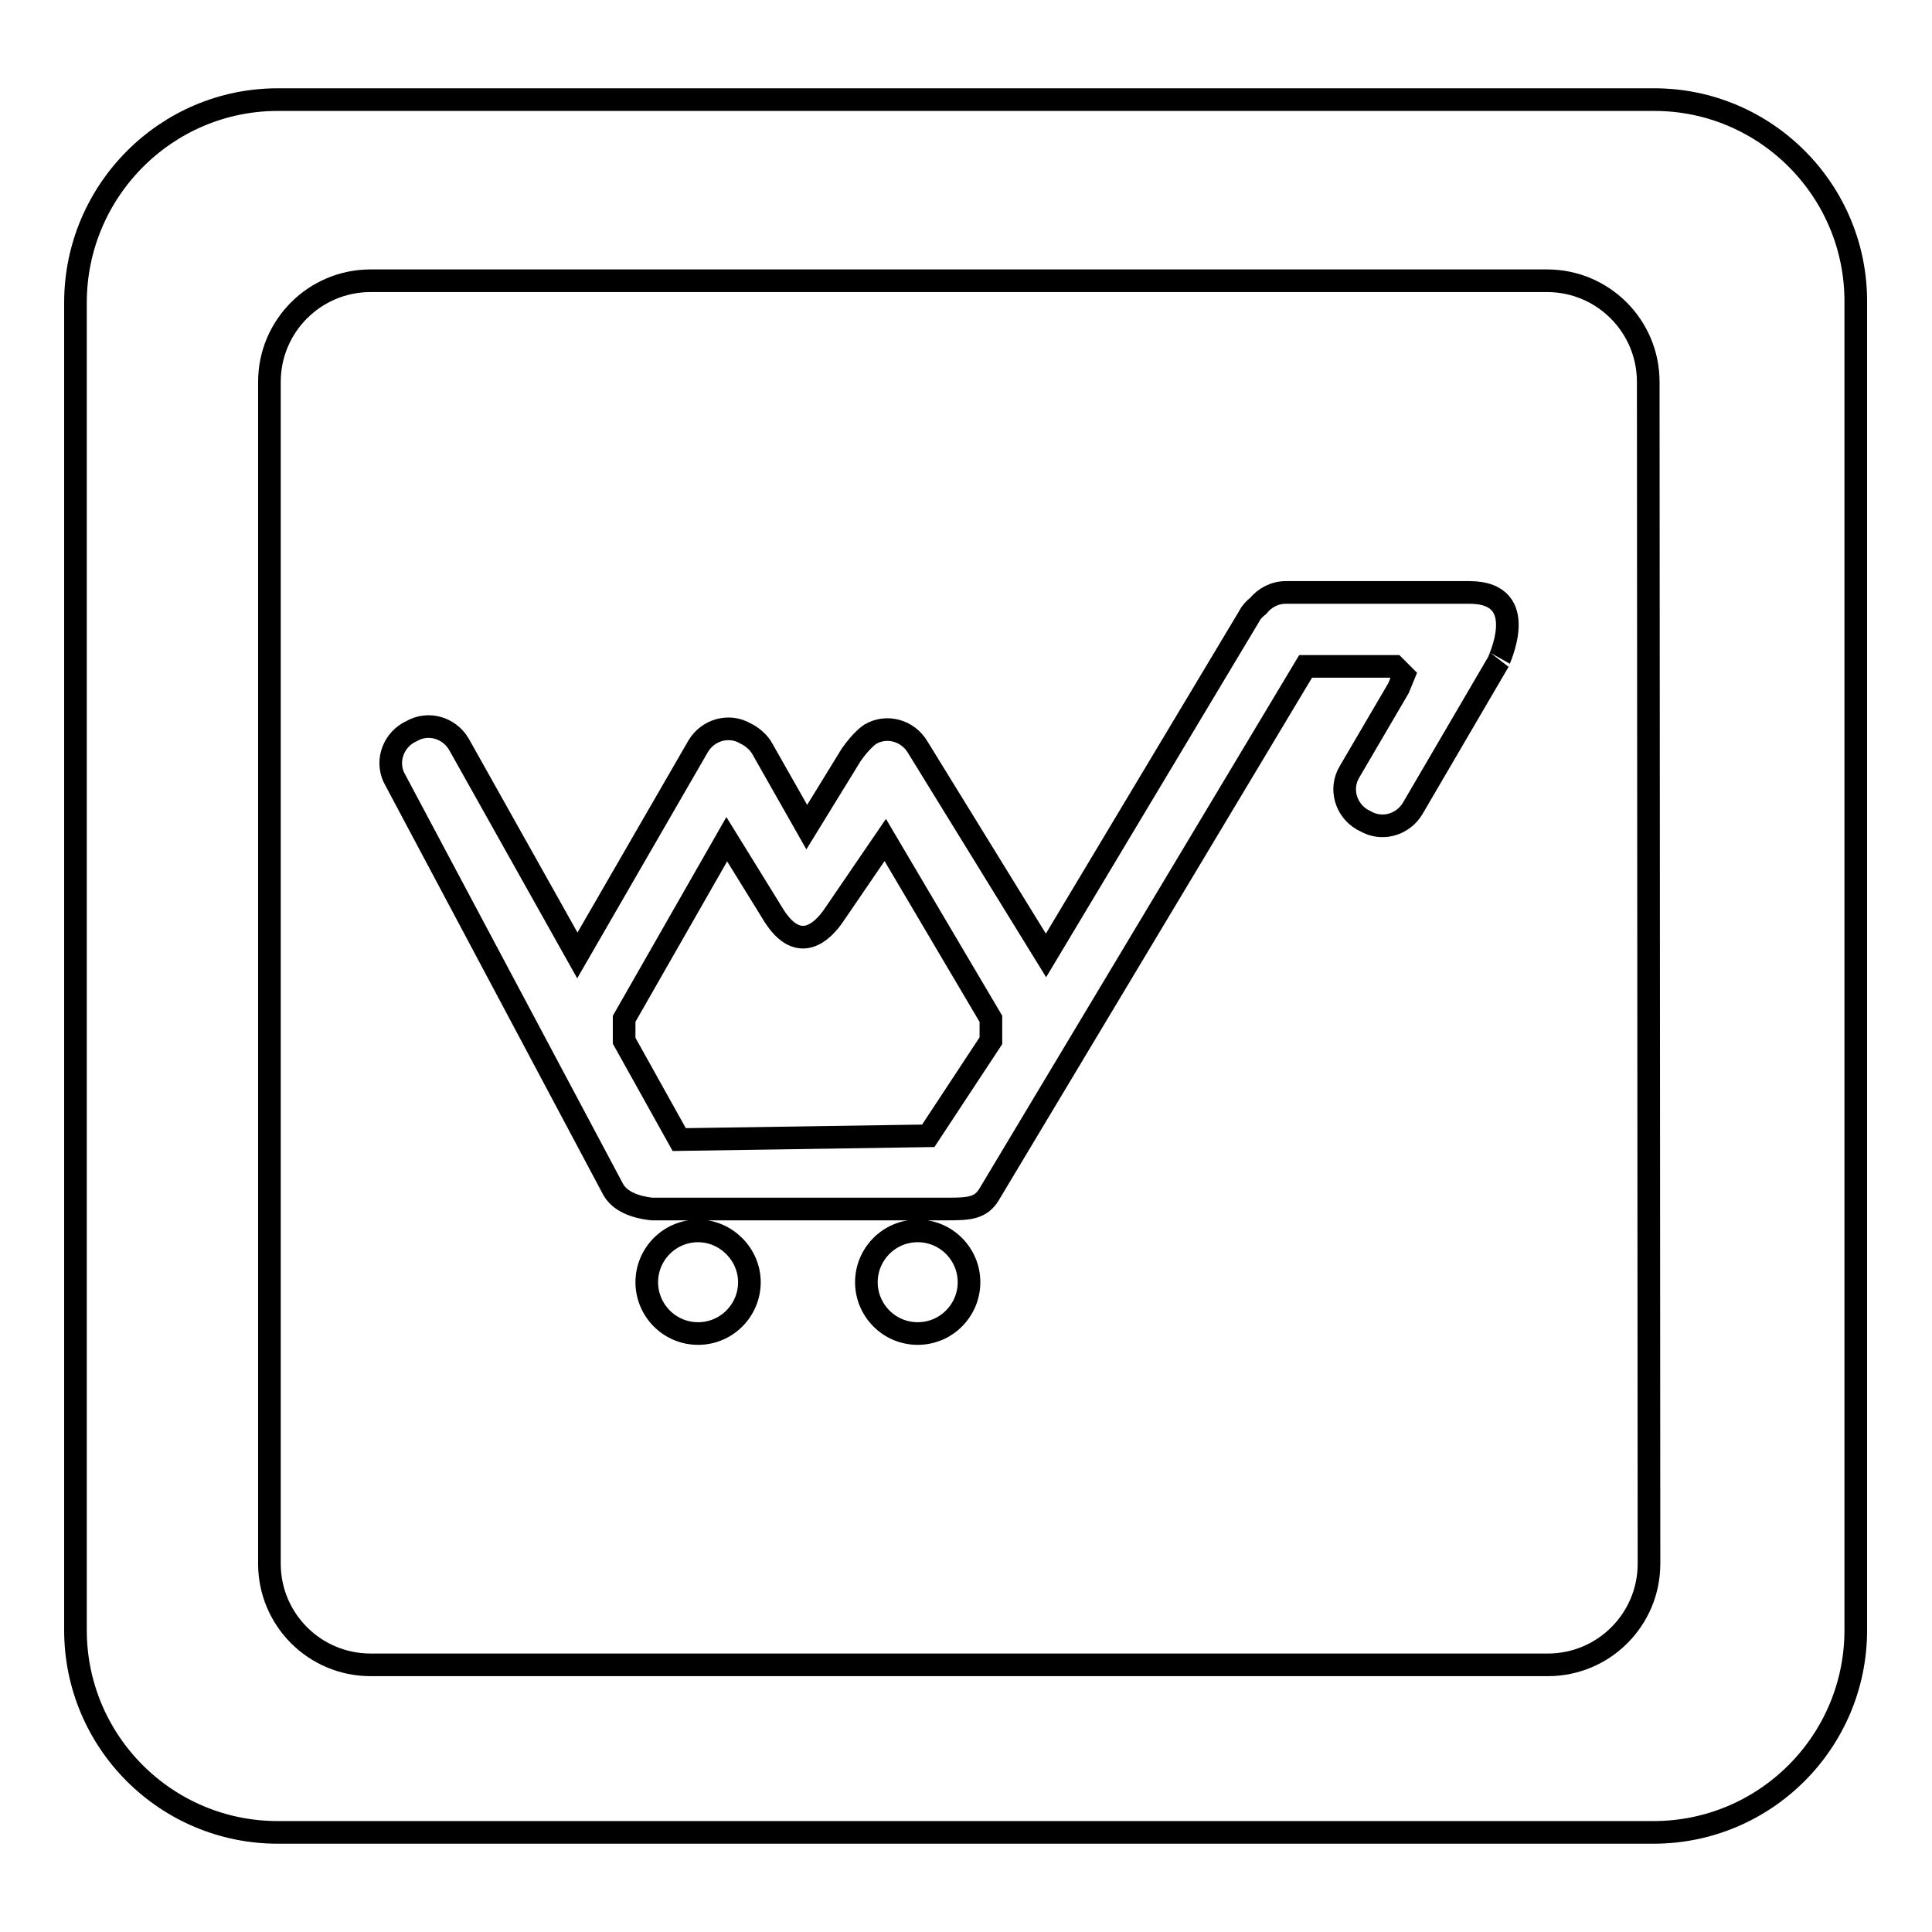
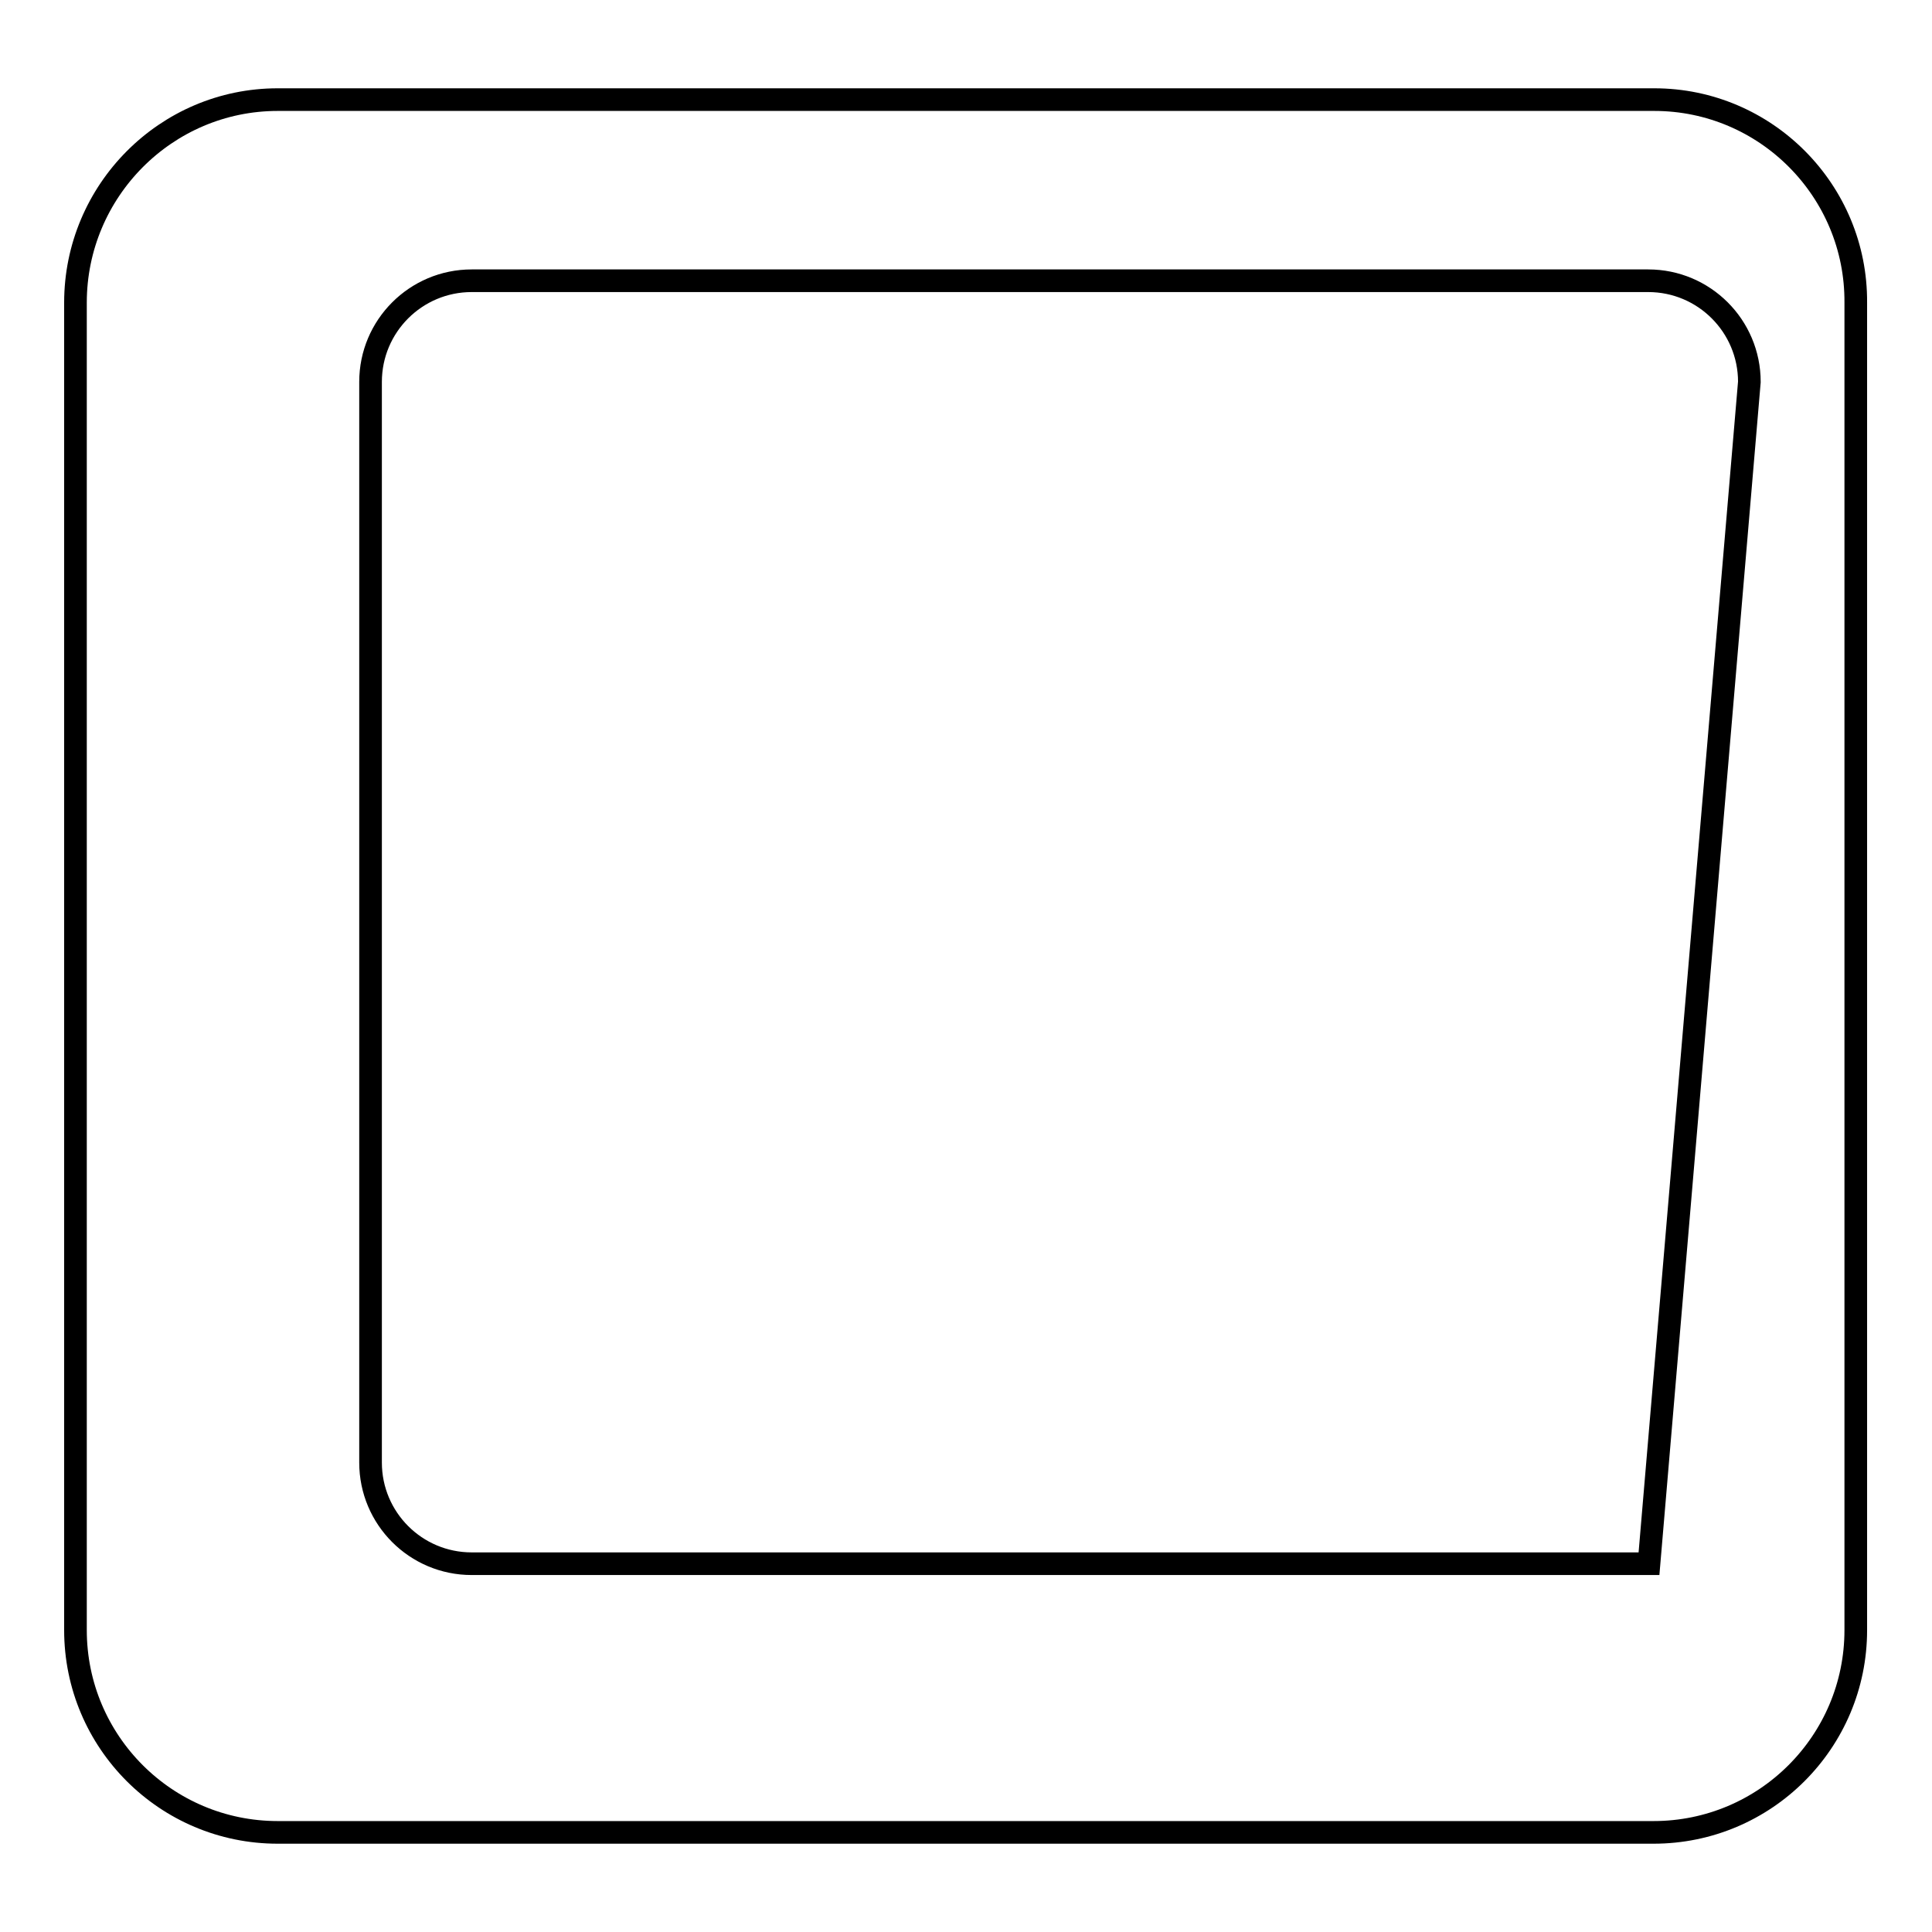
<svg xmlns="http://www.w3.org/2000/svg" version="1.1" x="0px" y="0px" viewBox="0 0 256 256" enable-background="new 0 0 256 256" xml:space="preserve">
  <g>
    <g>
-       <path stroke-width="3" fill-opacity="0" stroke="#000000" d="M219.2,13.2H36.8C22,13.2,10,25.3,10,40.1v175.9c0,14.8,12,26.8,26.8,26.8h182.3c14.8,0,26.8-12,26.8-26.8V40.1C246,25.3,234,13.2,219.2,13.2z M218.5,207.2c0,7.4-6,13.4-13.4,13.4h-156c-7.4,0-13.4-6-13.4-13.4V50.6c0-7.4,6-13.4,13.4-13.4h155.9c7.4,0,13.4,6,13.4,13.4L218.5,207.2L218.5,207.2z" />
-       <path stroke-width="3" fill-opacity="0" stroke="#000000" d="M121.6,163.1c-3.8,0-6.8,3.1-6.8,6.8s3,6.8,6.8,6.8s6.8-3.1,6.8-6.8S125.4,163.1,121.6,163.1z M92.5,163.1c-3.8,0-6.8,3.1-6.8,6.8s3,6.8,6.8,6.8c3.8,0,6.8-3.1,6.8-6.8S96.2,163.1,92.5,163.1z M194.7,78.5h-24.3c-1.5,0-2.8,0.7-3.7,1.8c-0.5,0.4-0.9,0.8-1.2,1.4l-26.9,44.9l-17-27.6c-1.3-2.2-4.1-3-6.3-1.7c0,0-1.1,0.7-2.5,2.7l-5.9,9.6L101,99.2c-0.8-1.4-2.2-2-2.2-2c-2.2-1.3-5-0.5-6.3,1.7l-16,27.7l-15.7-28c-1.3-2.2-4.1-3-6.3-1.7l-0.4,0.2c-2.2,1.3-3,4.1-1.7,6.3l28.9,54.3c1.2,2,4.1,2.4,5.1,2.5h39.2c2.8,0,4.4-0.1,5.5-2L173,88.3h11.8l1.2,1.2l-0.7,1.7l-6.5,11.1c-1.3,2.2-0.5,5,1.7,6.3l0.4,0.2c2.2,1.3,5,0.5,6.3-1.7l11.4-19.5C198.4,87.8,203.1,78.5,194.7,78.5z M131.3,137.9l-8.3,12.6L90,151l-7.3-13.1v-2.9l13.6-23.8l6.3,10.2c3.3,5.1,6.4,2,7.8,0l6.9-10.1l14,23.7L131.3,137.9L131.3,137.9z" />
+       <path stroke-width="3" fill-opacity="0" stroke="#000000" d="M219.2,13.2H36.8C22,13.2,10,25.3,10,40.1v175.9c0,14.8,12,26.8,26.8,26.8h182.3c14.8,0,26.8-12,26.8-26.8V40.1C246,25.3,234,13.2,219.2,13.2z M218.5,207.2h-156c-7.4,0-13.4-6-13.4-13.4V50.6c0-7.4,6-13.4,13.4-13.4h155.9c7.4,0,13.4,6,13.4,13.4L218.5,207.2L218.5,207.2z" />
    </g>
  </g>
</svg>